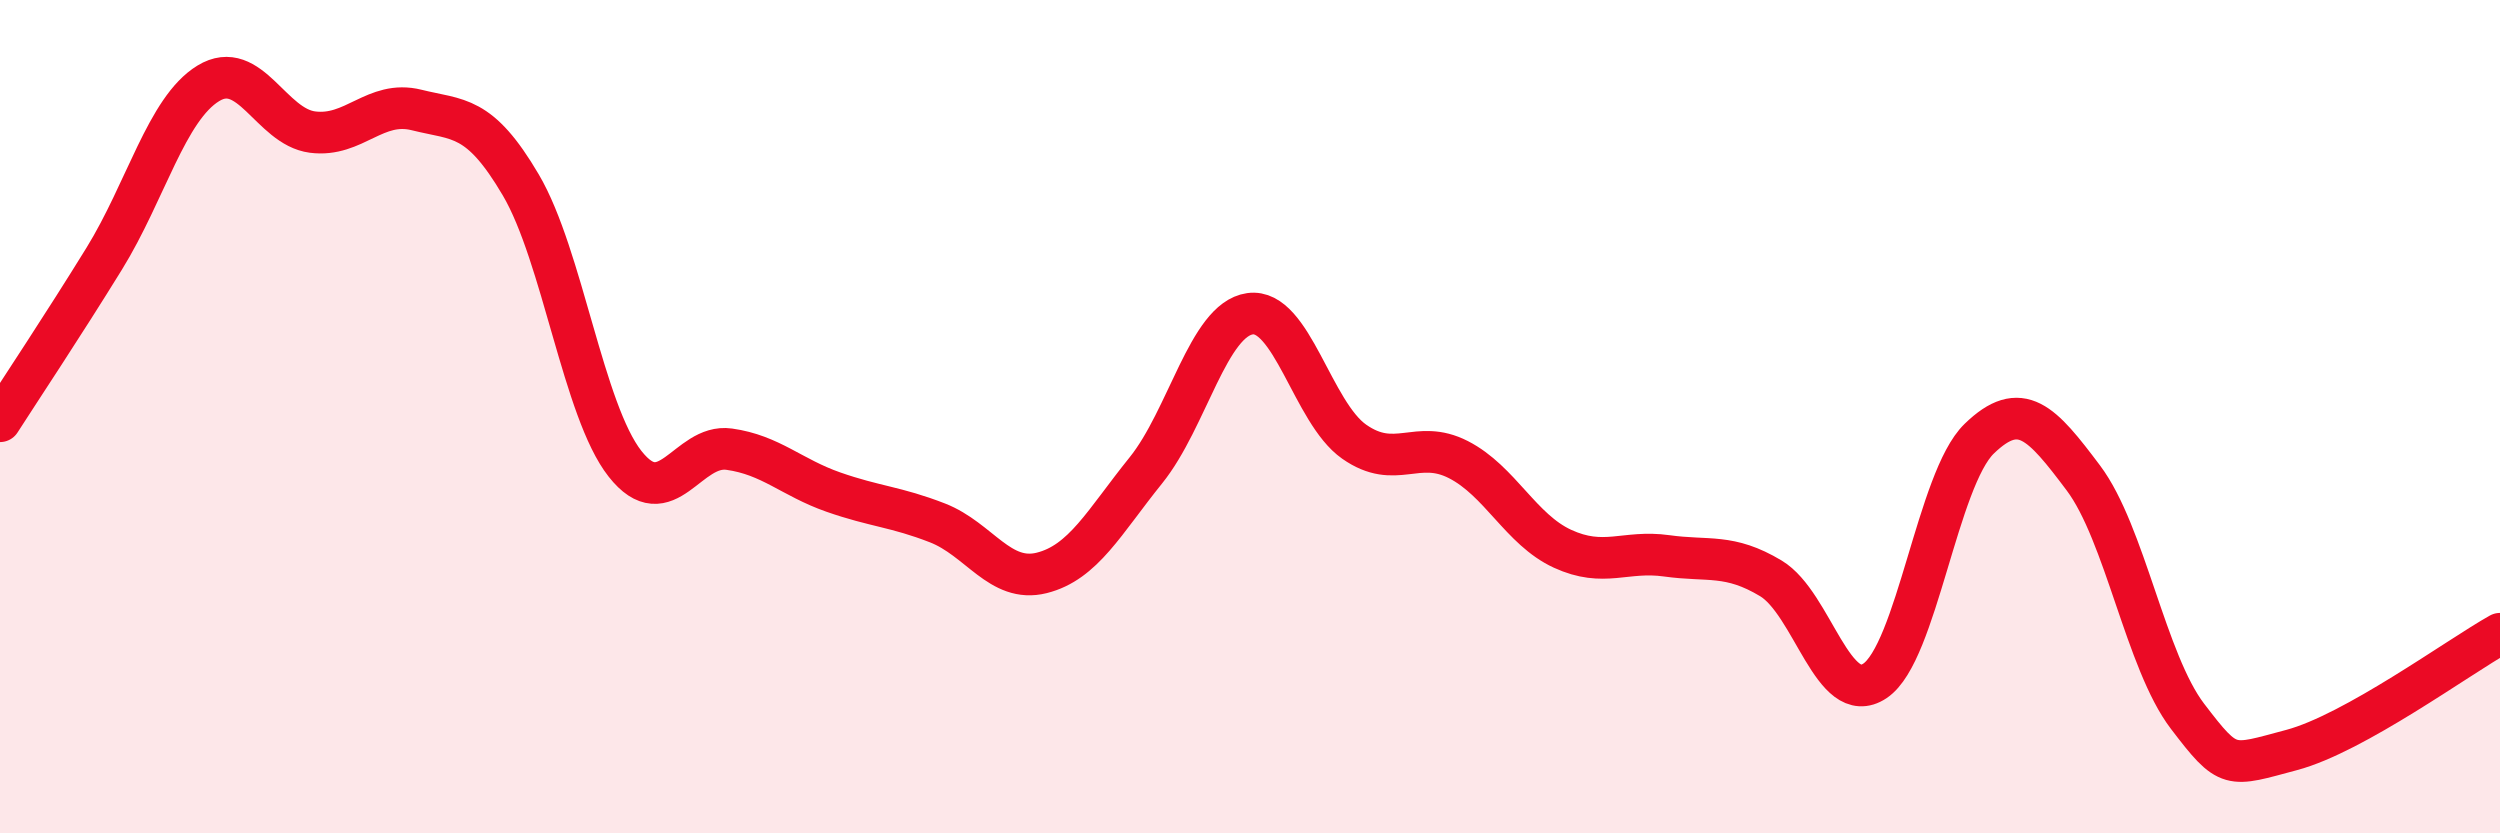
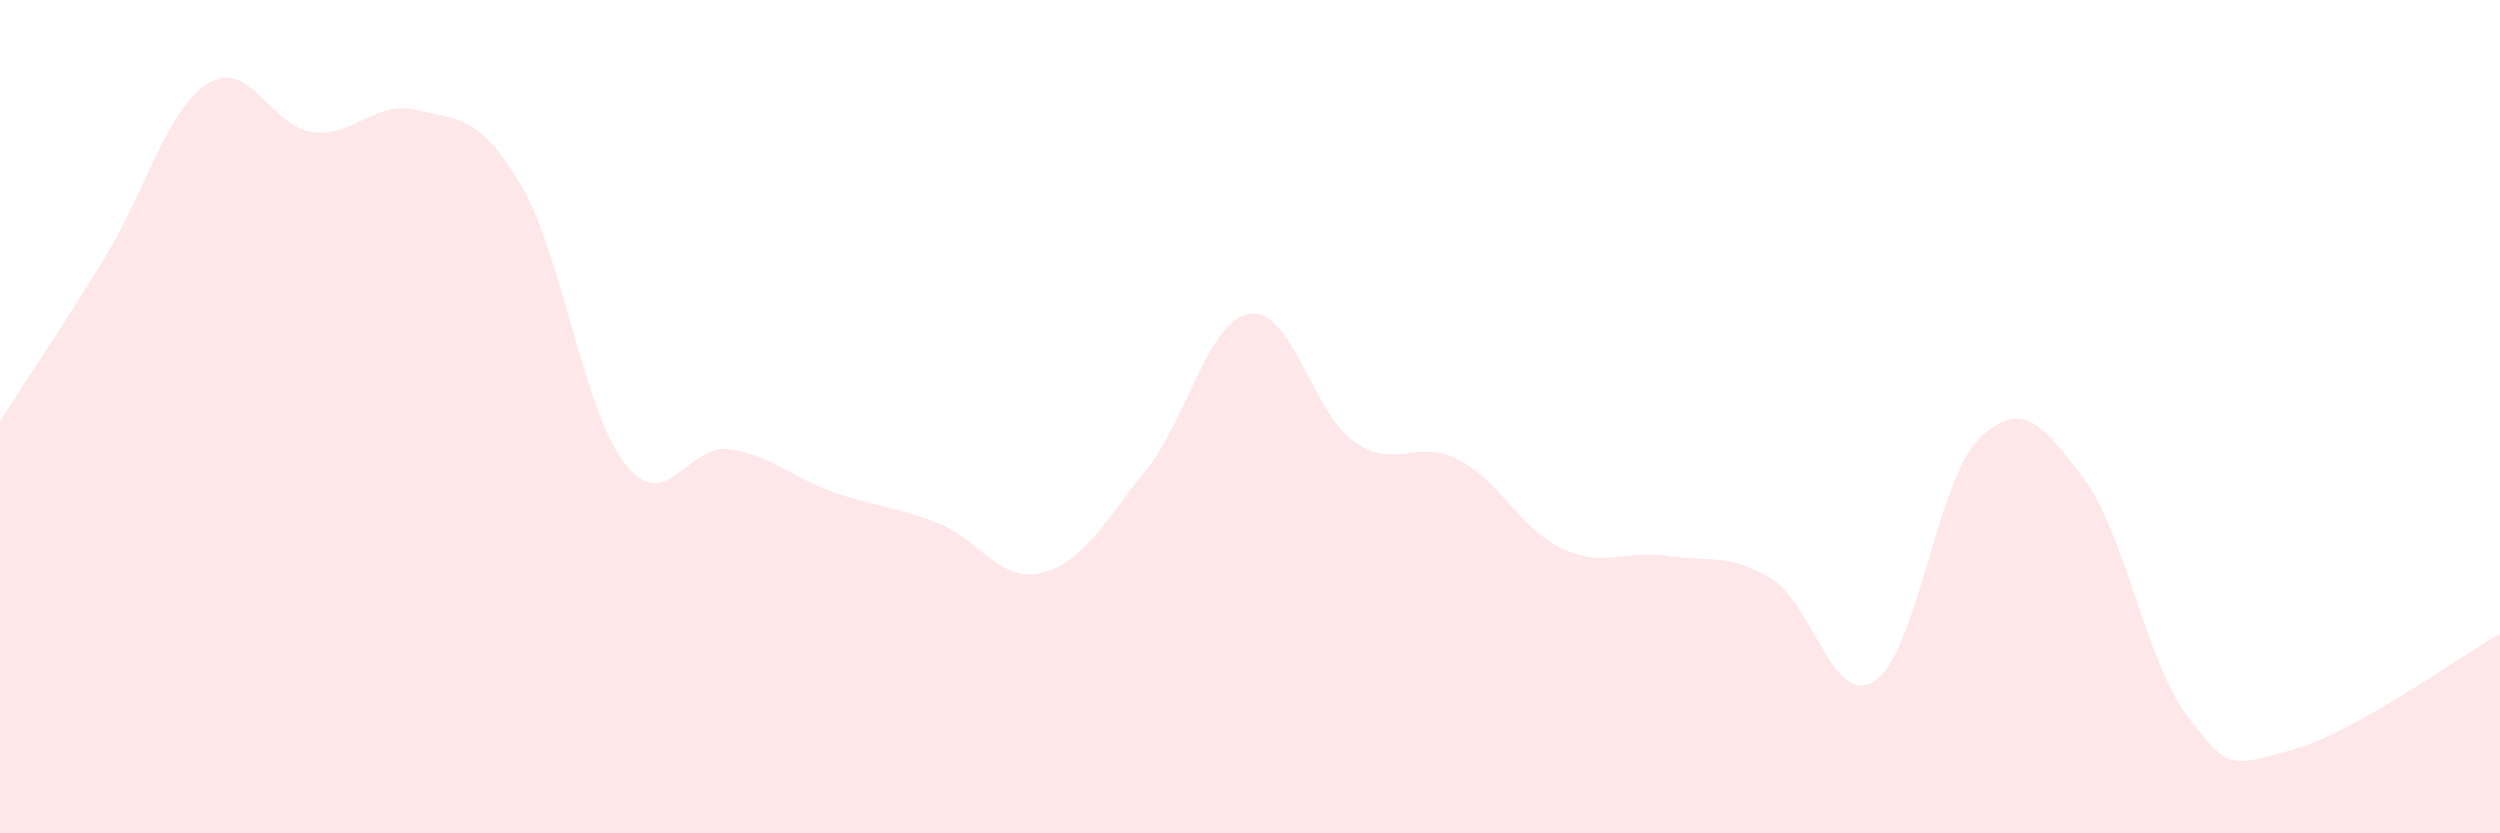
<svg xmlns="http://www.w3.org/2000/svg" width="60" height="20" viewBox="0 0 60 20">
  <path d="M 0,10.11 C 0.5,9.33 1.5,7.83 2.5,6.21 C 3.5,4.59 4,2.61 5,2 C 6,1.39 6.5,3.04 7.5,3.17 C 8.5,3.3 9,2.39 10,2.64 C 11,2.89 11.5,2.74 12.5,4.44 C 13.5,6.14 14,9.86 15,11.13 C 16,12.4 16.5,10.64 17.5,10.78 C 18.5,10.92 19,11.46 20,11.81 C 21,12.16 21.5,12.16 22.5,12.55 C 23.5,12.94 24,14 25,13.75 C 26,13.5 26.5,12.53 27.5,11.29 C 28.5,10.05 29,7.67 30,7.53 C 31,7.39 31.5,9.9 32.5,10.6 C 33.5,11.3 34,10.52 35,11.03 C 36,11.54 36.5,12.71 37.5,13.17 C 38.5,13.63 39,13.2 40,13.34 C 41,13.48 41.5,13.28 42.5,13.88 C 43.5,14.48 44,17.01 45,16.34 C 46,15.67 46.5,11.5 47.5,10.53 C 48.5,9.56 49,10.14 50,11.47 C 51,12.8 51.5,15.88 52.5,17.19 C 53.5,18.5 53.5,18.4 55,18 C 56.5,17.6 59,15.77 60,15.21L60 20L0 20Z" fill="#EB0A25" opacity="0.1" stroke-linecap="round" stroke-linejoin="round" />
-   <path d="M 0,10.11 C 0.5,9.33 1.5,7.83 2.5,6.21 C 3.5,4.59 4,2.61 5,2 C 6,1.39 6.5,3.04 7.5,3.17 C 8.5,3.3 9,2.39 10,2.64 C 11,2.89 11.5,2.74 12.5,4.44 C 13.5,6.14 14,9.86 15,11.13 C 16,12.4 16.5,10.64 17.5,10.78 C 18.5,10.92 19,11.46 20,11.81 C 21,12.16 21.5,12.16 22.5,12.55 C 23.5,12.94 24,14 25,13.75 C 26,13.5 26.5,12.53 27.5,11.29 C 28.5,10.05 29,7.67 30,7.53 C 31,7.39 31.5,9.9 32.5,10.6 C 33.5,11.3 34,10.52 35,11.03 C 36,11.54 36.5,12.71 37.5,13.17 C 38.5,13.63 39,13.2 40,13.34 C 41,13.48 41.5,13.28 42.5,13.88 C 43.5,14.48 44,17.01 45,16.34 C 46,15.67 46.5,11.5 47.5,10.53 C 48.5,9.56 49,10.14 50,11.47 C 51,12.8 51.5,15.88 52.5,17.19 C 53.5,18.5 53.5,18.4 55,18 C 56.5,17.6 59,15.77 60,15.21" stroke="#EB0A25" stroke-width="1" fill="none" stroke-linecap="round" stroke-linejoin="round" />
</svg>